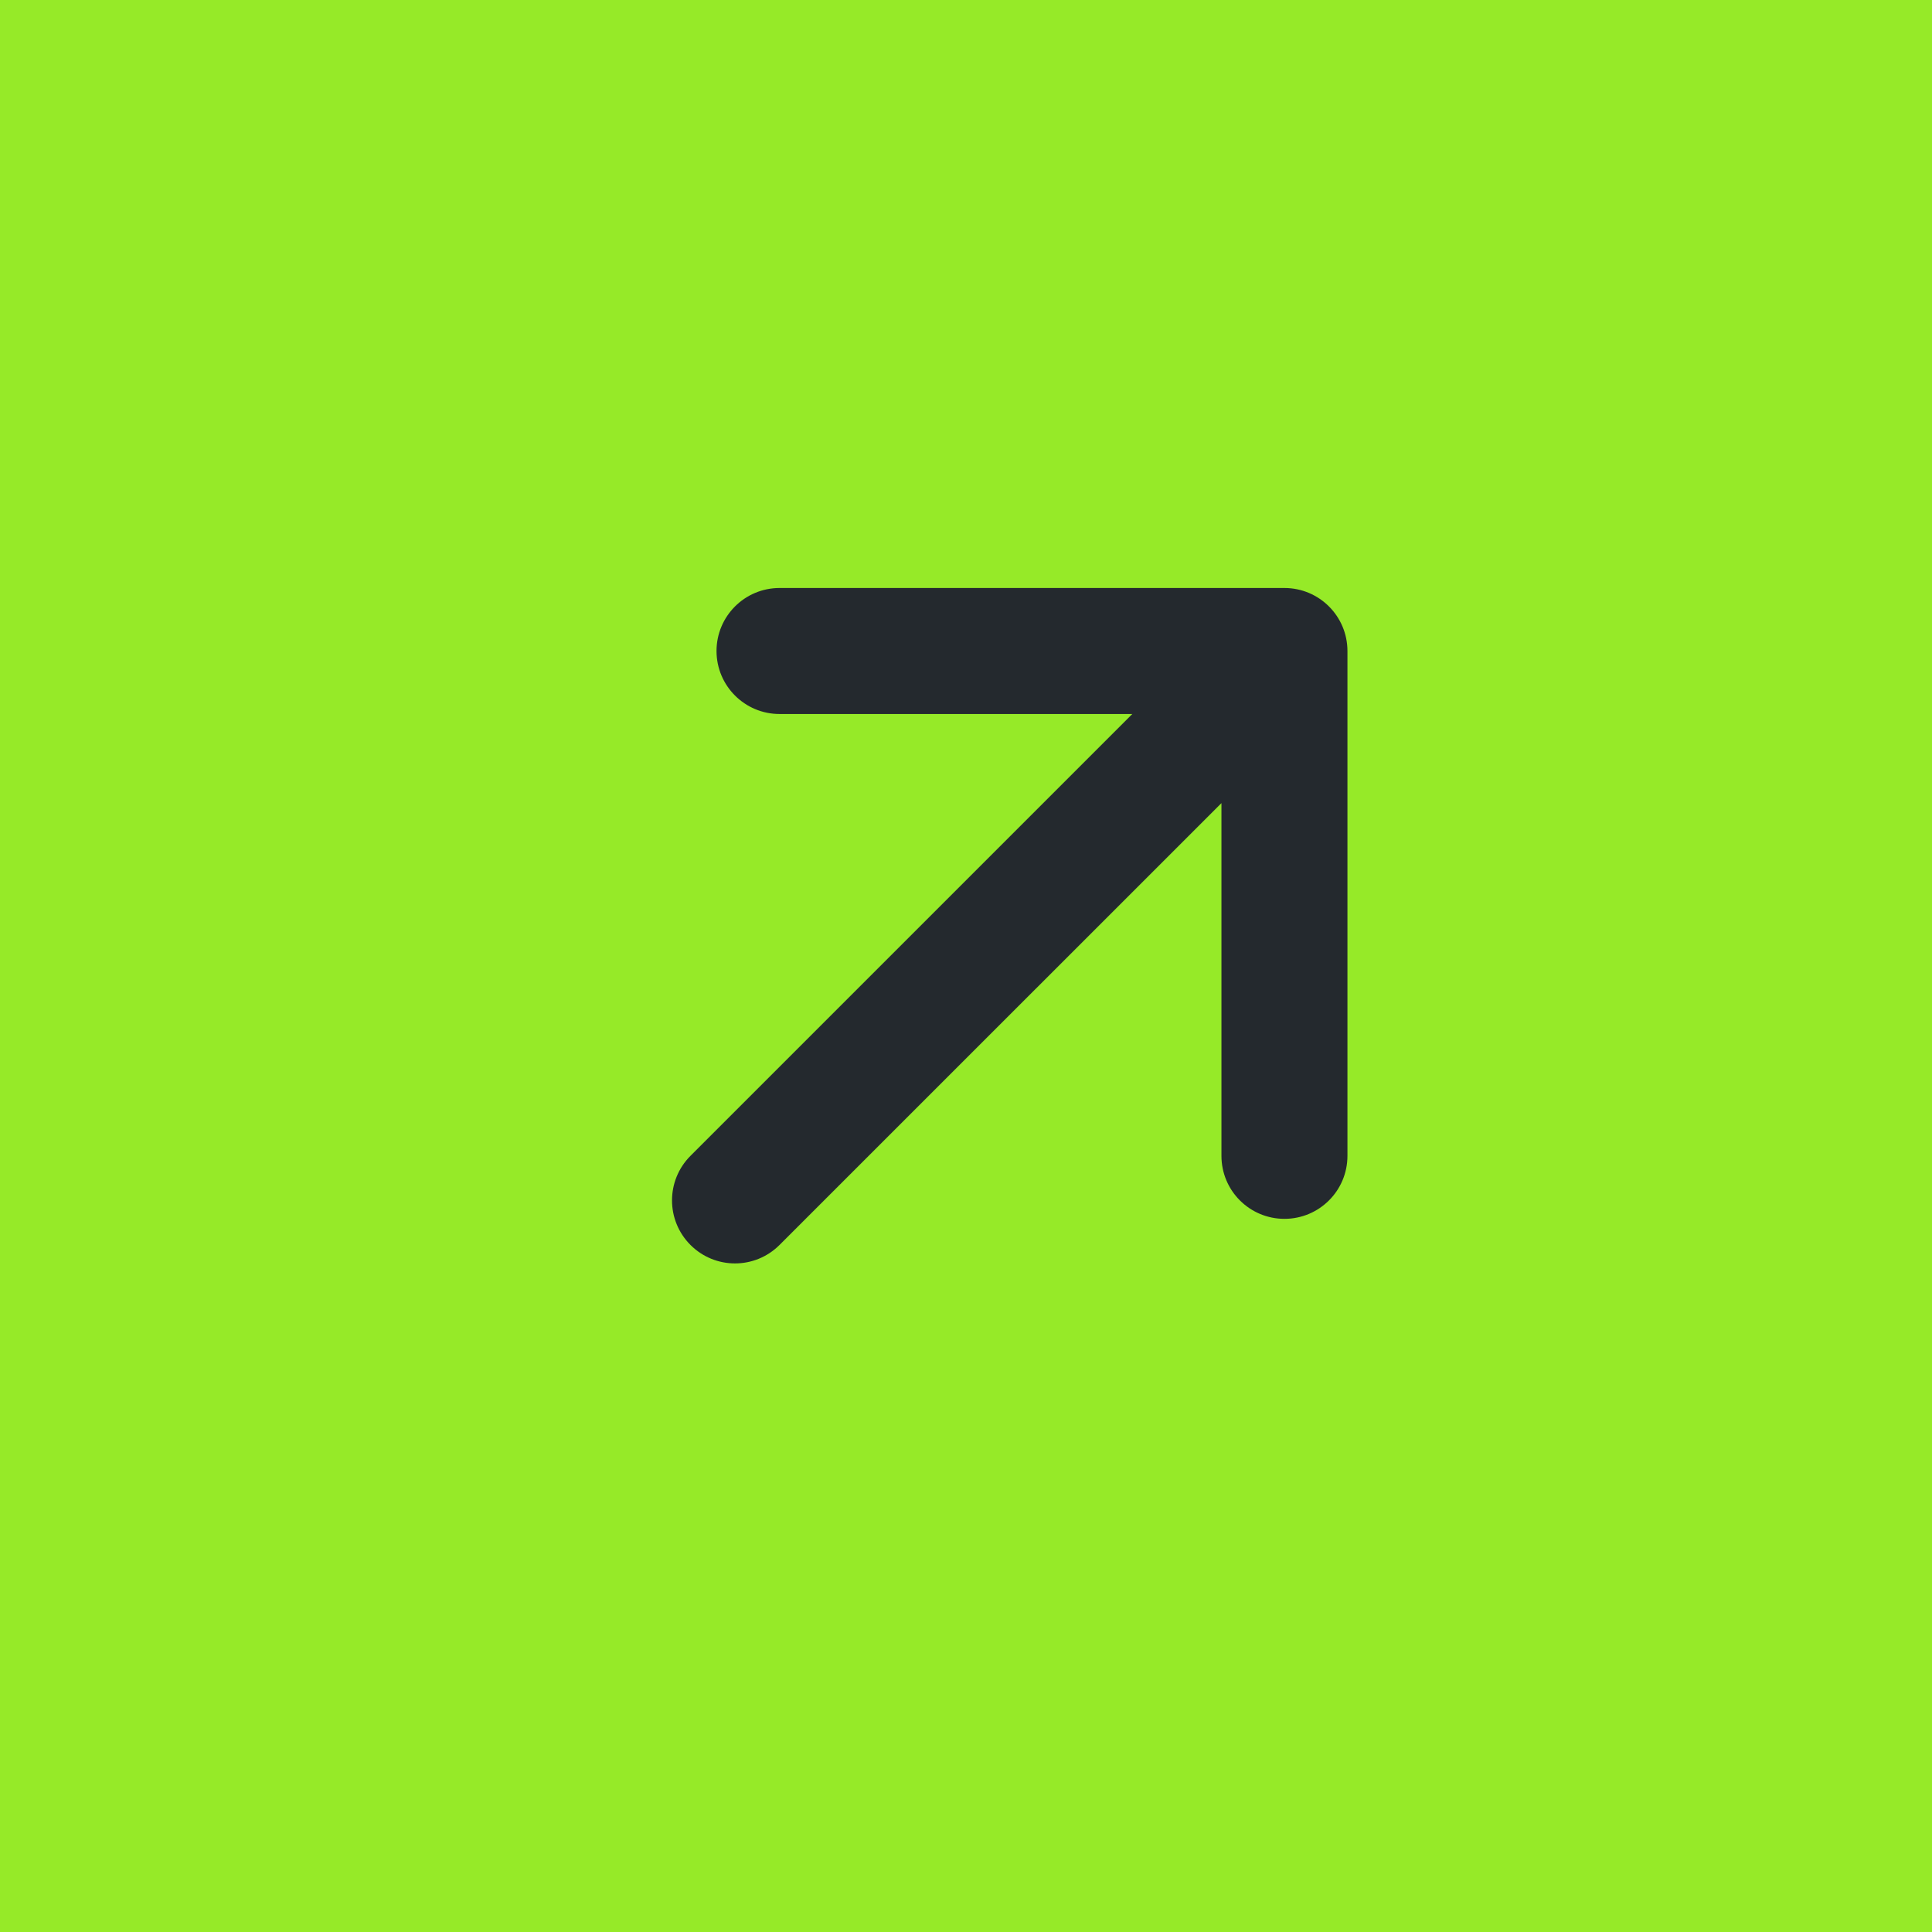
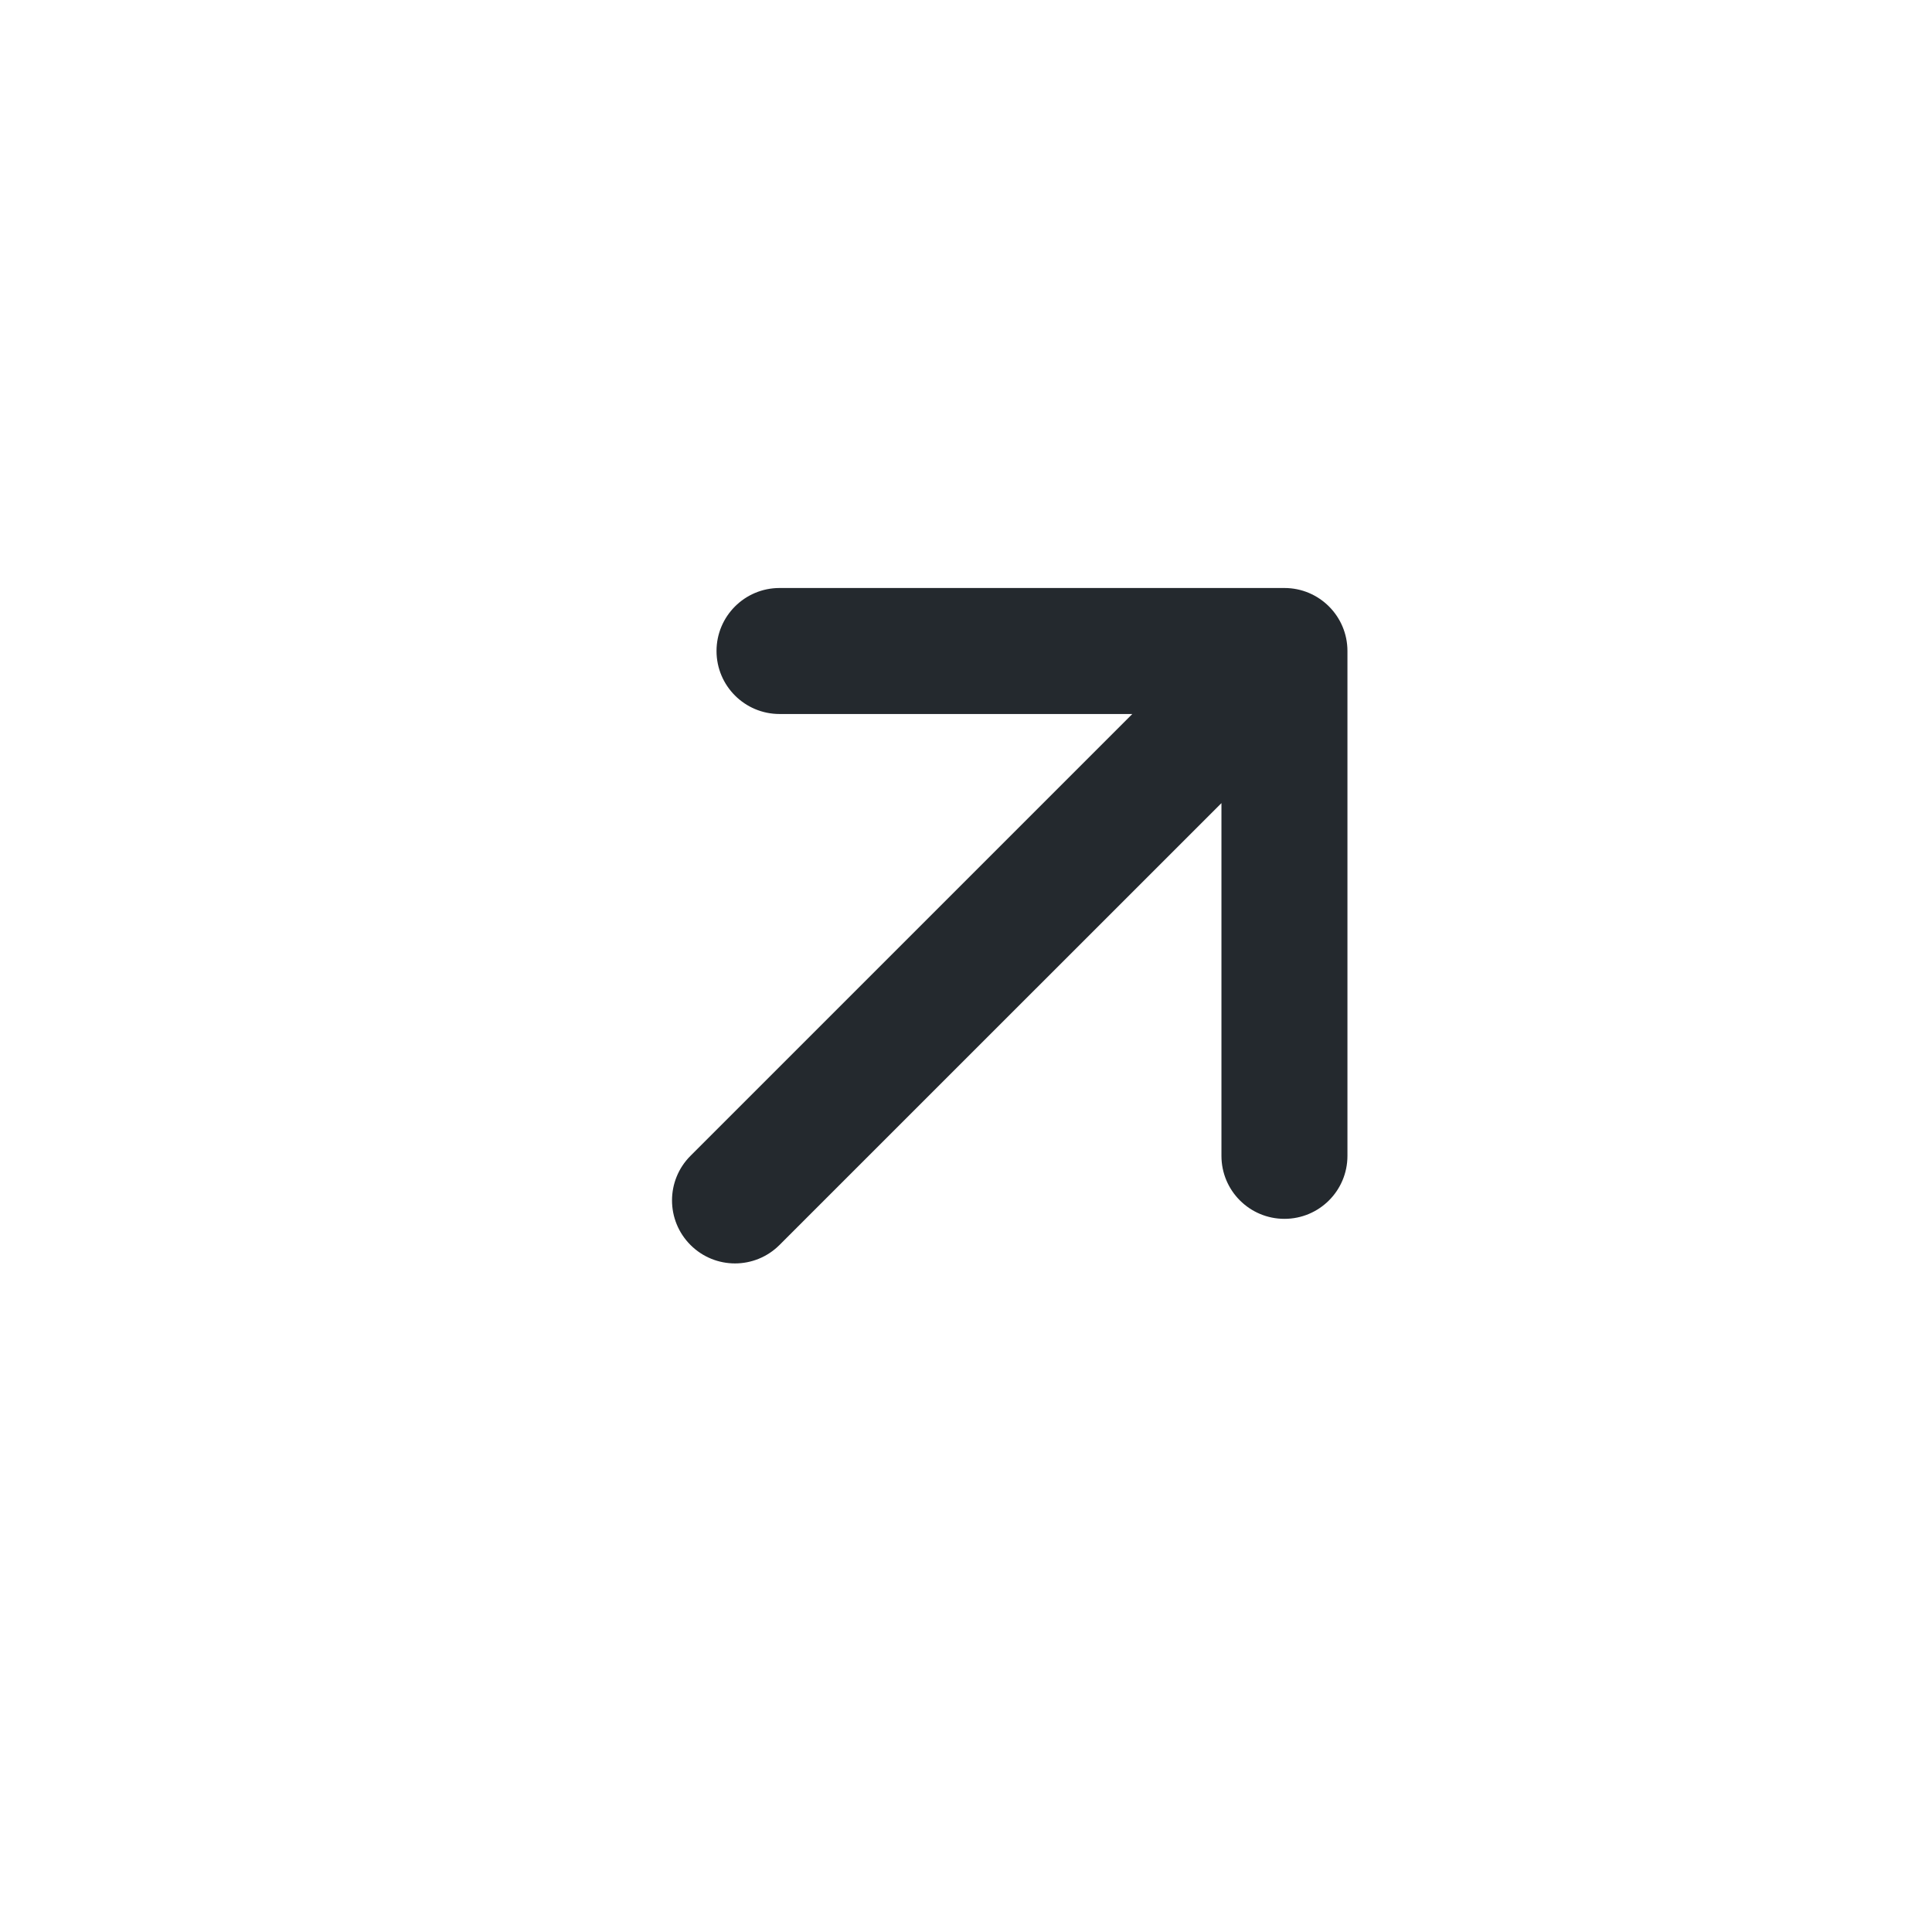
<svg xmlns="http://www.w3.org/2000/svg" width="23" height="23" viewBox="0 0 23 23" fill="none">
-   <rect width="23" height="23" fill="#96EA28" />
  <path fill-rule="evenodd" clip-rule="evenodd" d="M8.53 7.75C8.53 7.336 8.866 7 9.28 7H15.291C15.705 7 16.041 7.336 16.041 7.75V13.76C16.041 14.175 15.705 14.51 15.291 14.51C14.877 14.51 14.541 14.175 14.541 13.76V9.561L9.28 14.821C8.987 15.114 8.513 15.114 8.22 14.821C7.927 14.528 7.927 14.053 8.22 13.76L13.48 8.5H9.28C8.866 8.5 8.53 8.164 8.53 7.75Z" fill="#24292E" />
</svg>